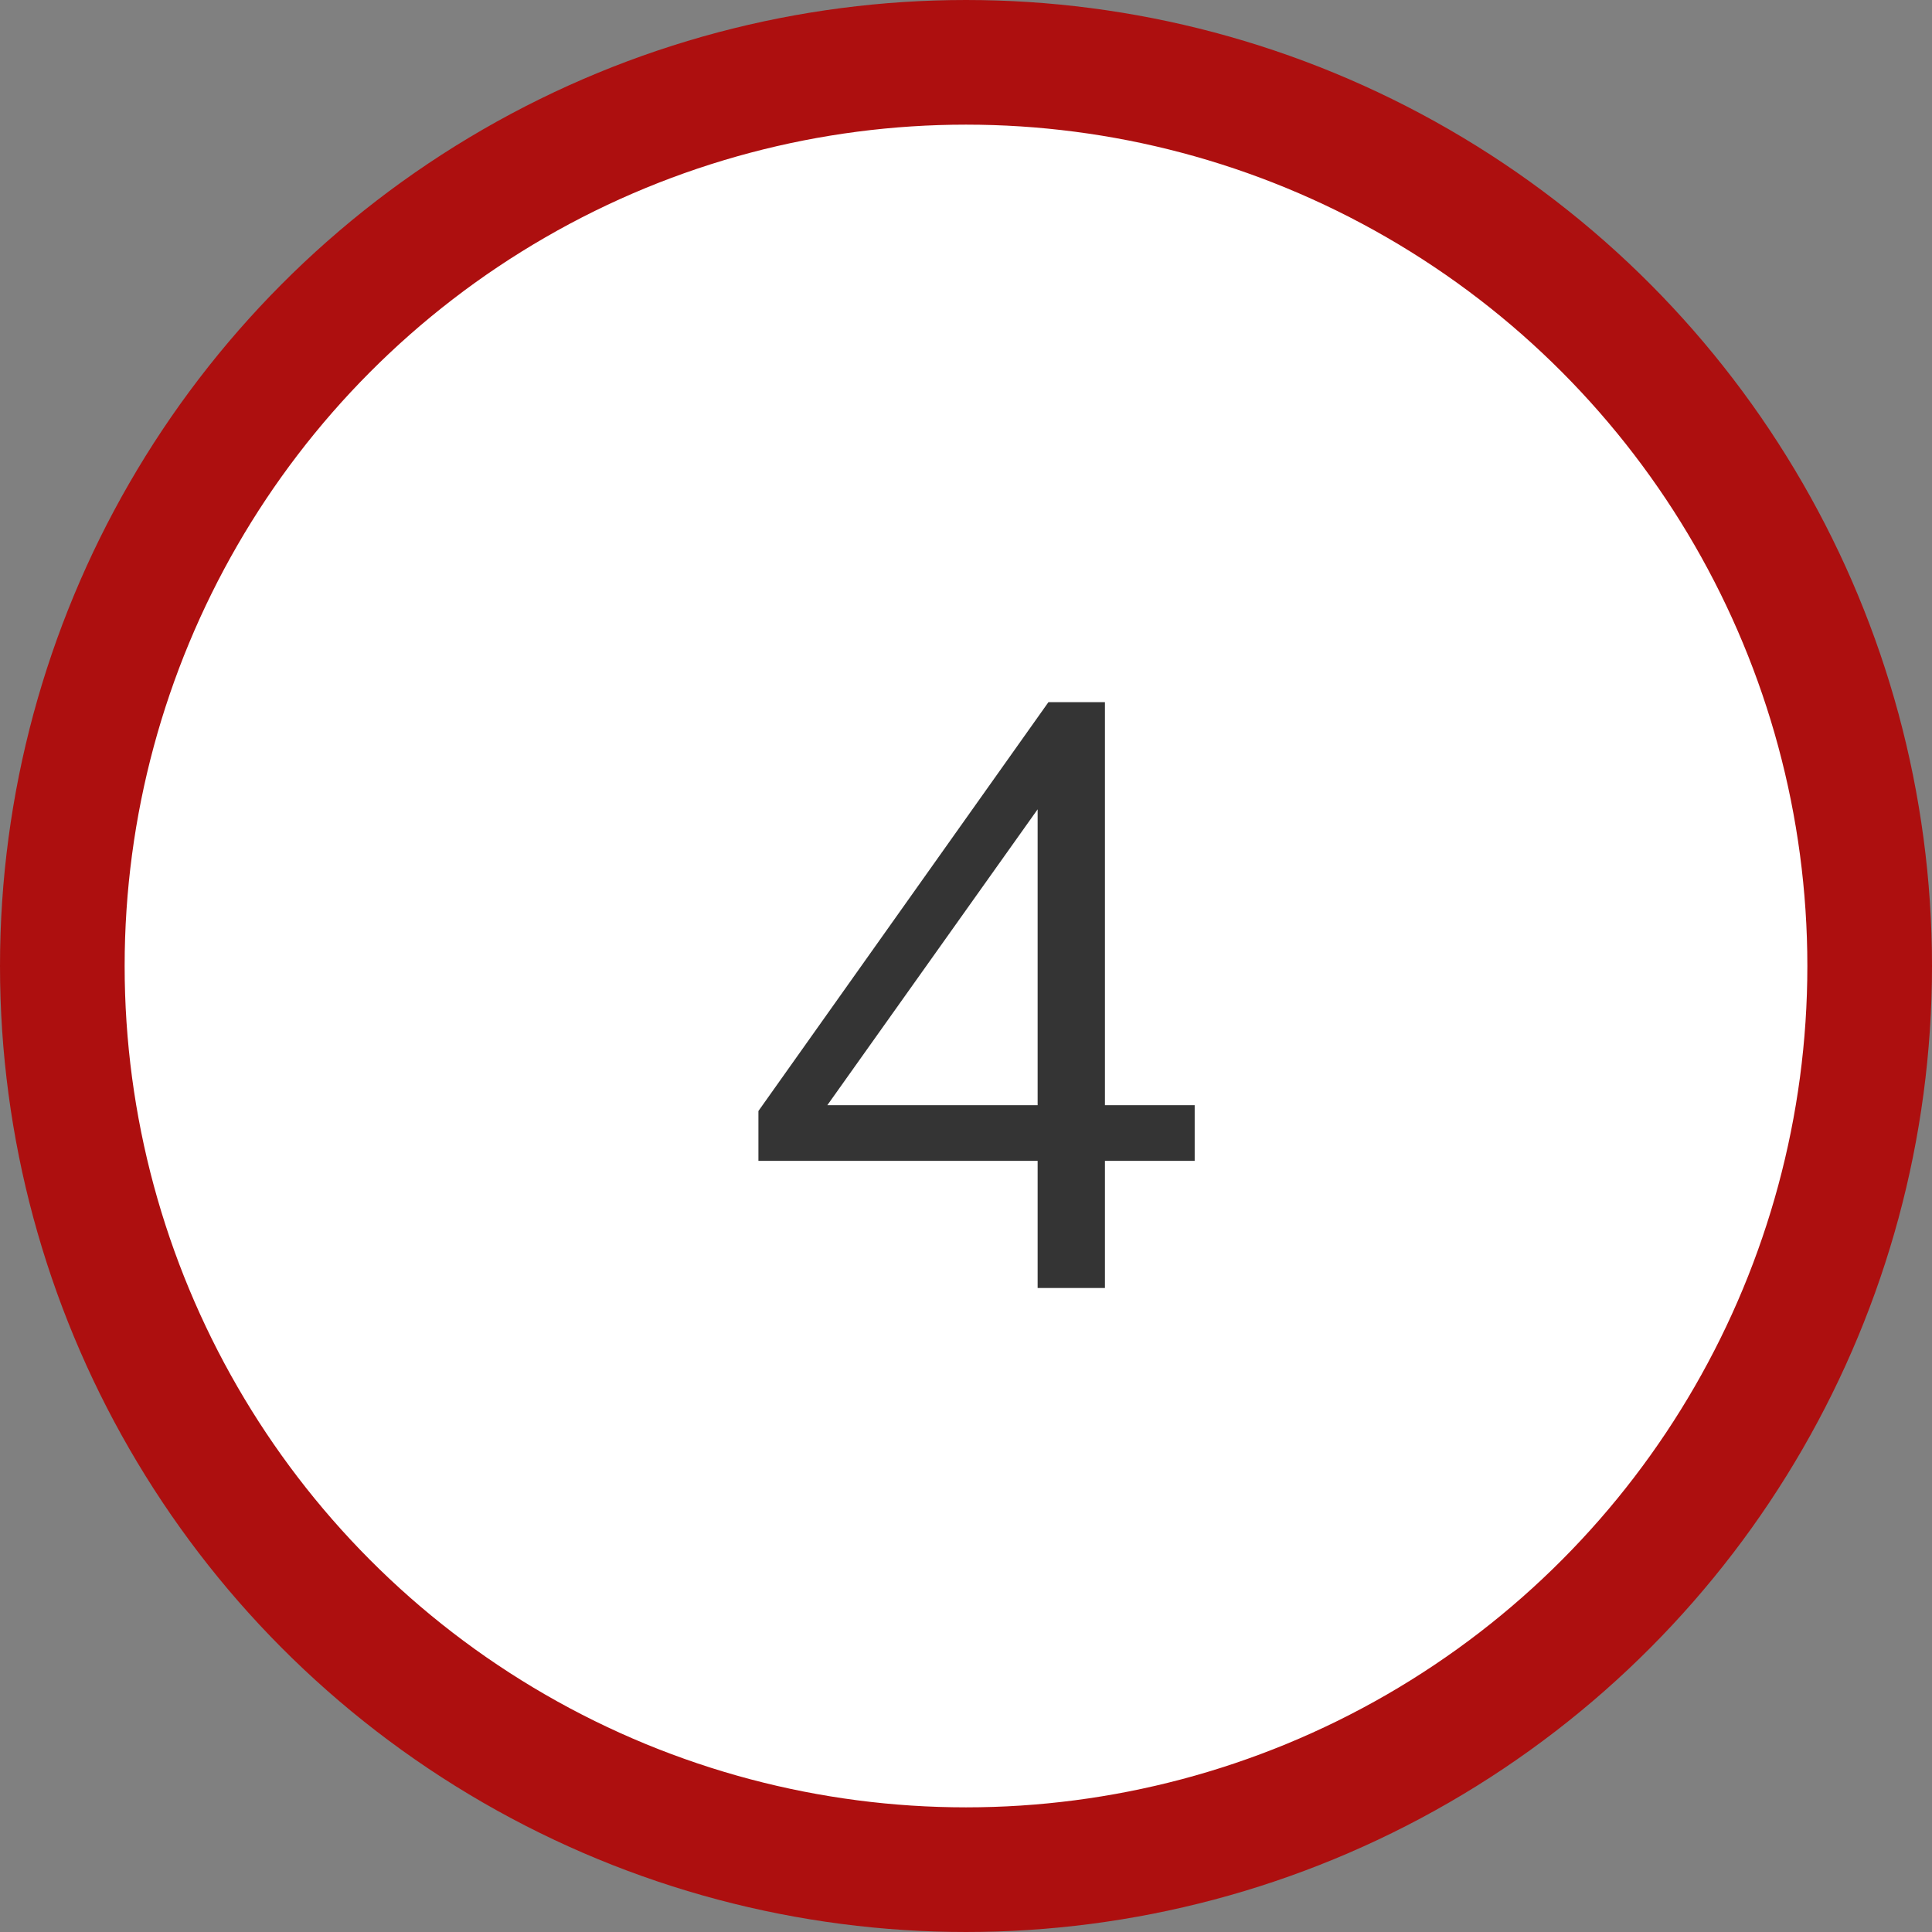
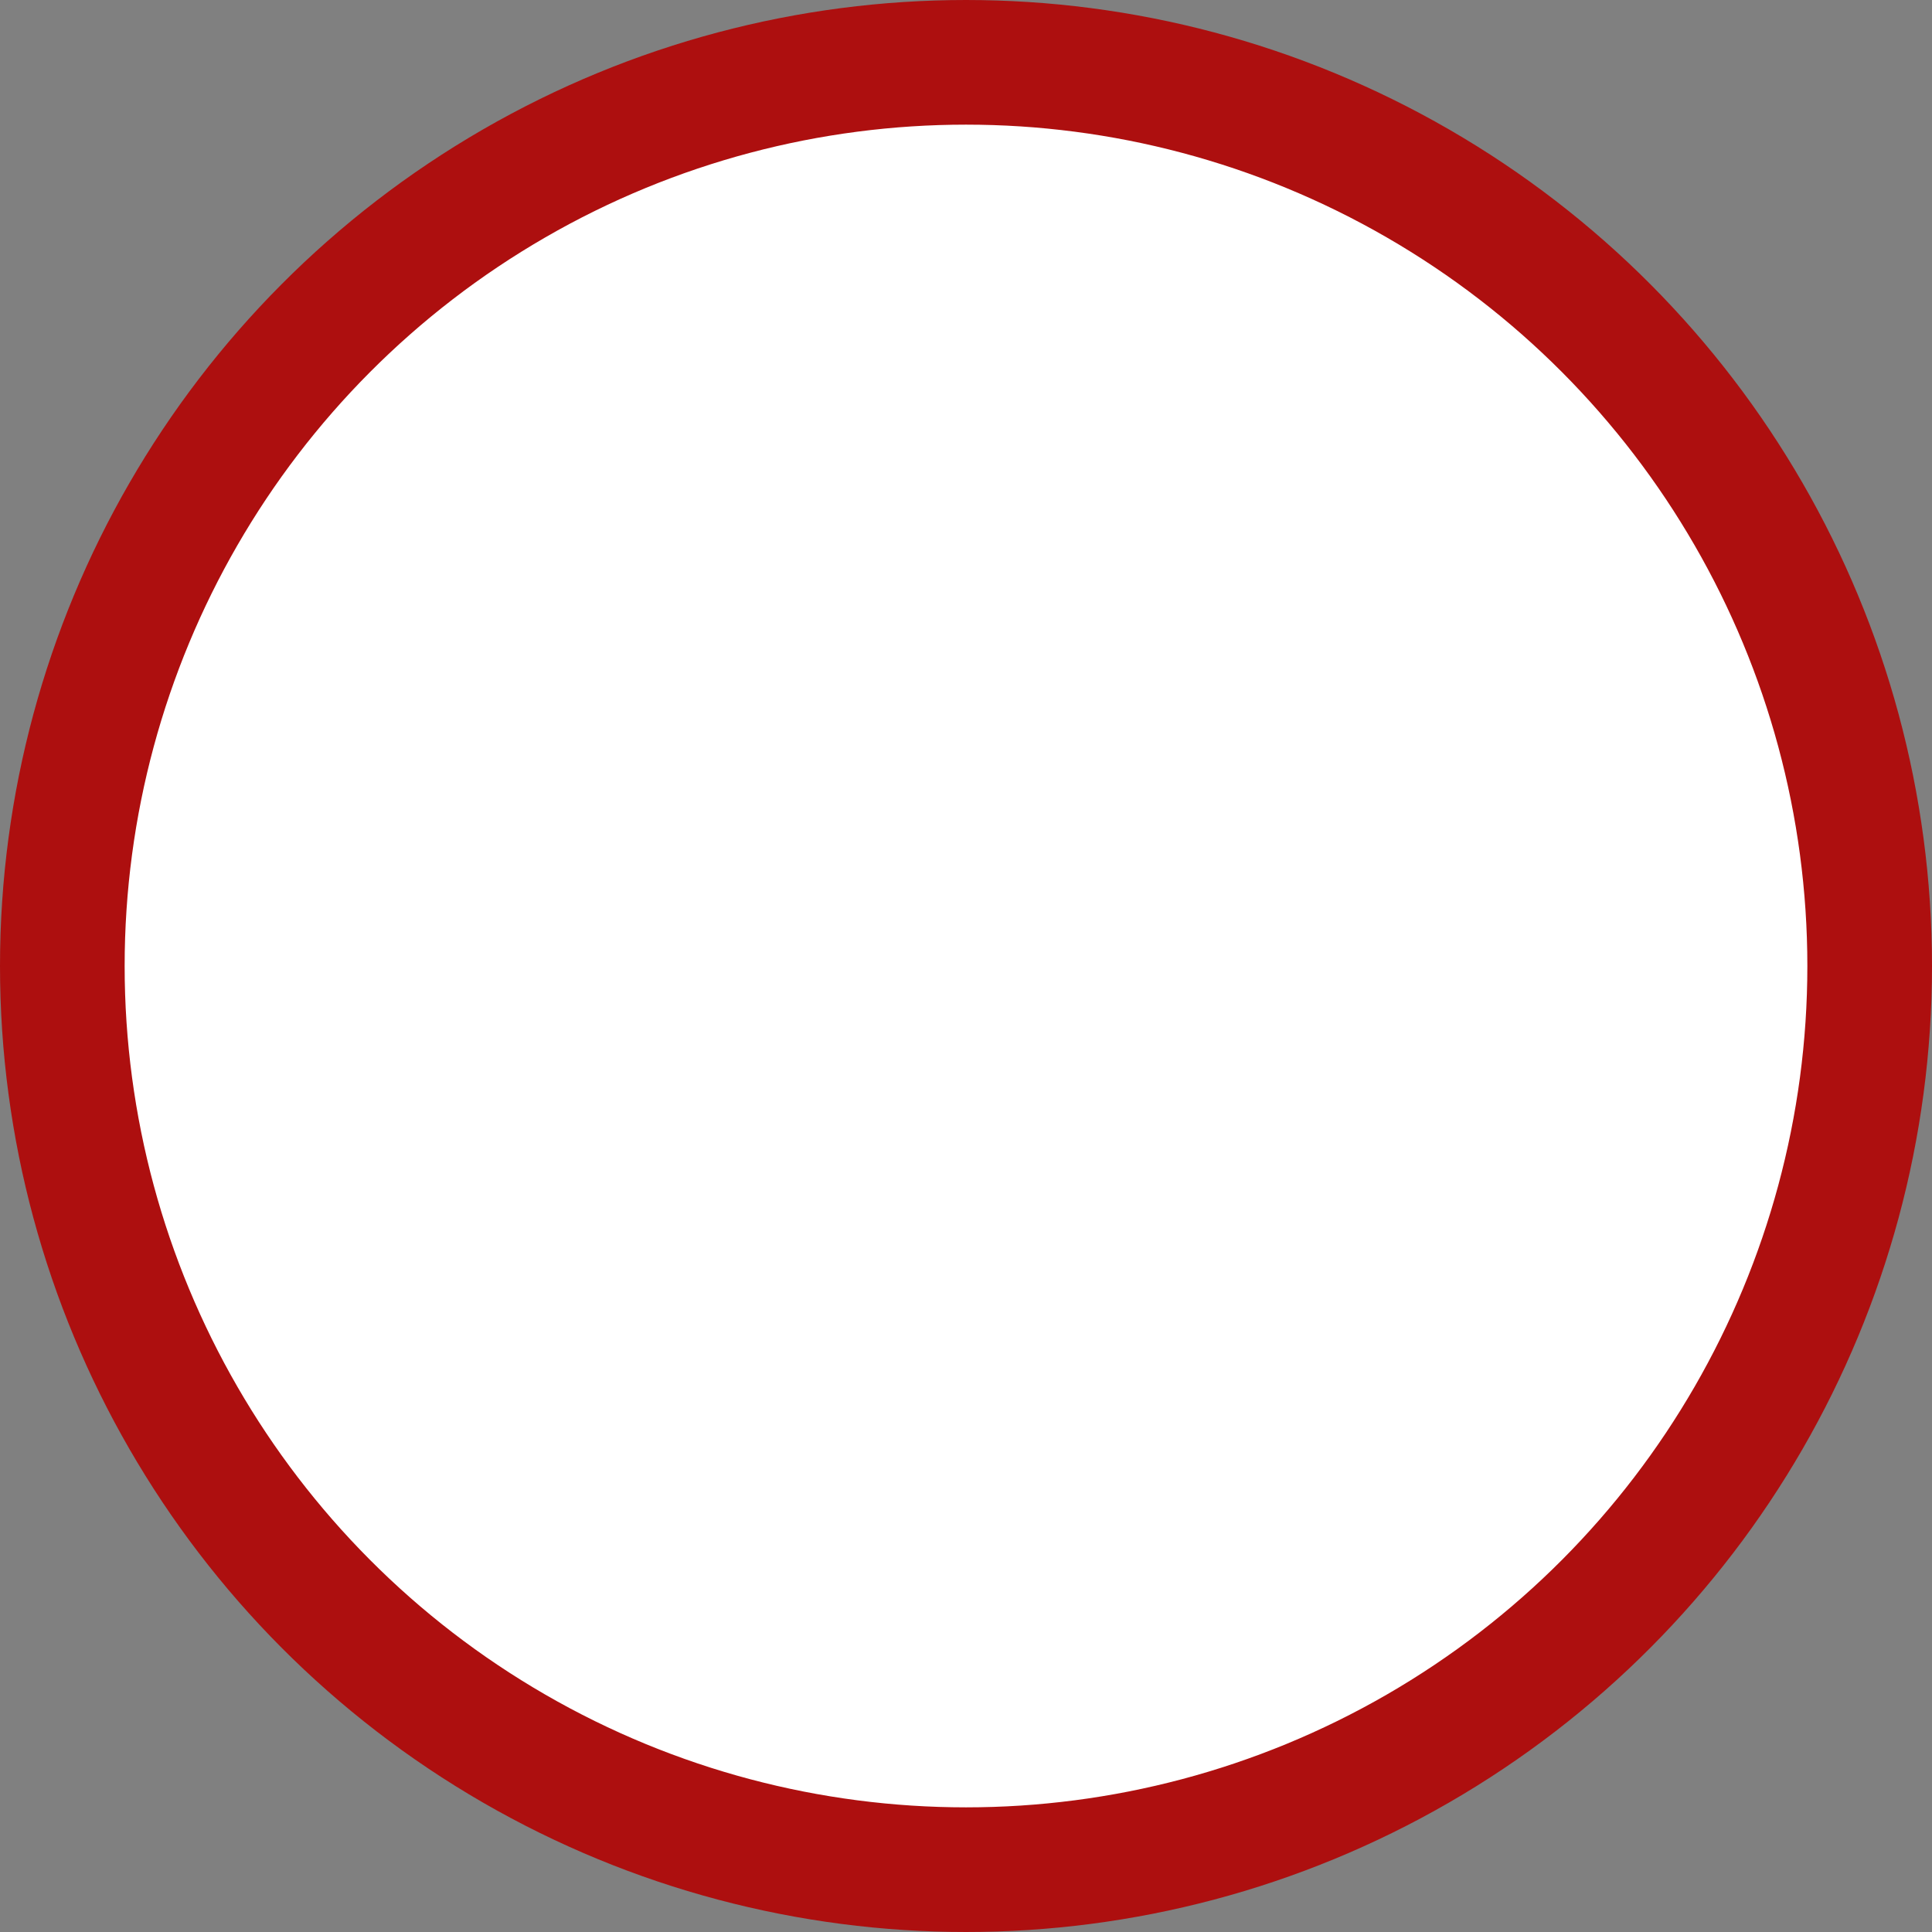
<svg xmlns="http://www.w3.org/2000/svg" width="93" height="93" viewBox="0 0 93 93" fill="none">
  <rect x="0" y="0" width="93" height="93" fill="#808080" stroke="none" />
  <circle cx="46.5" cy="46.5" r="43.5" fill="white" stroke="#AD0F0F" stroke-width="6" />
-   <path d="M49.948 62V55.88H36.508V53.48L50.468 33.8H53.188V53.2H57.508V55.88H53.188V62H49.948ZM49.948 53.2V37.72H50.828L39.228 54.04V53.2H49.948Z" fill="#343434" />
</svg>